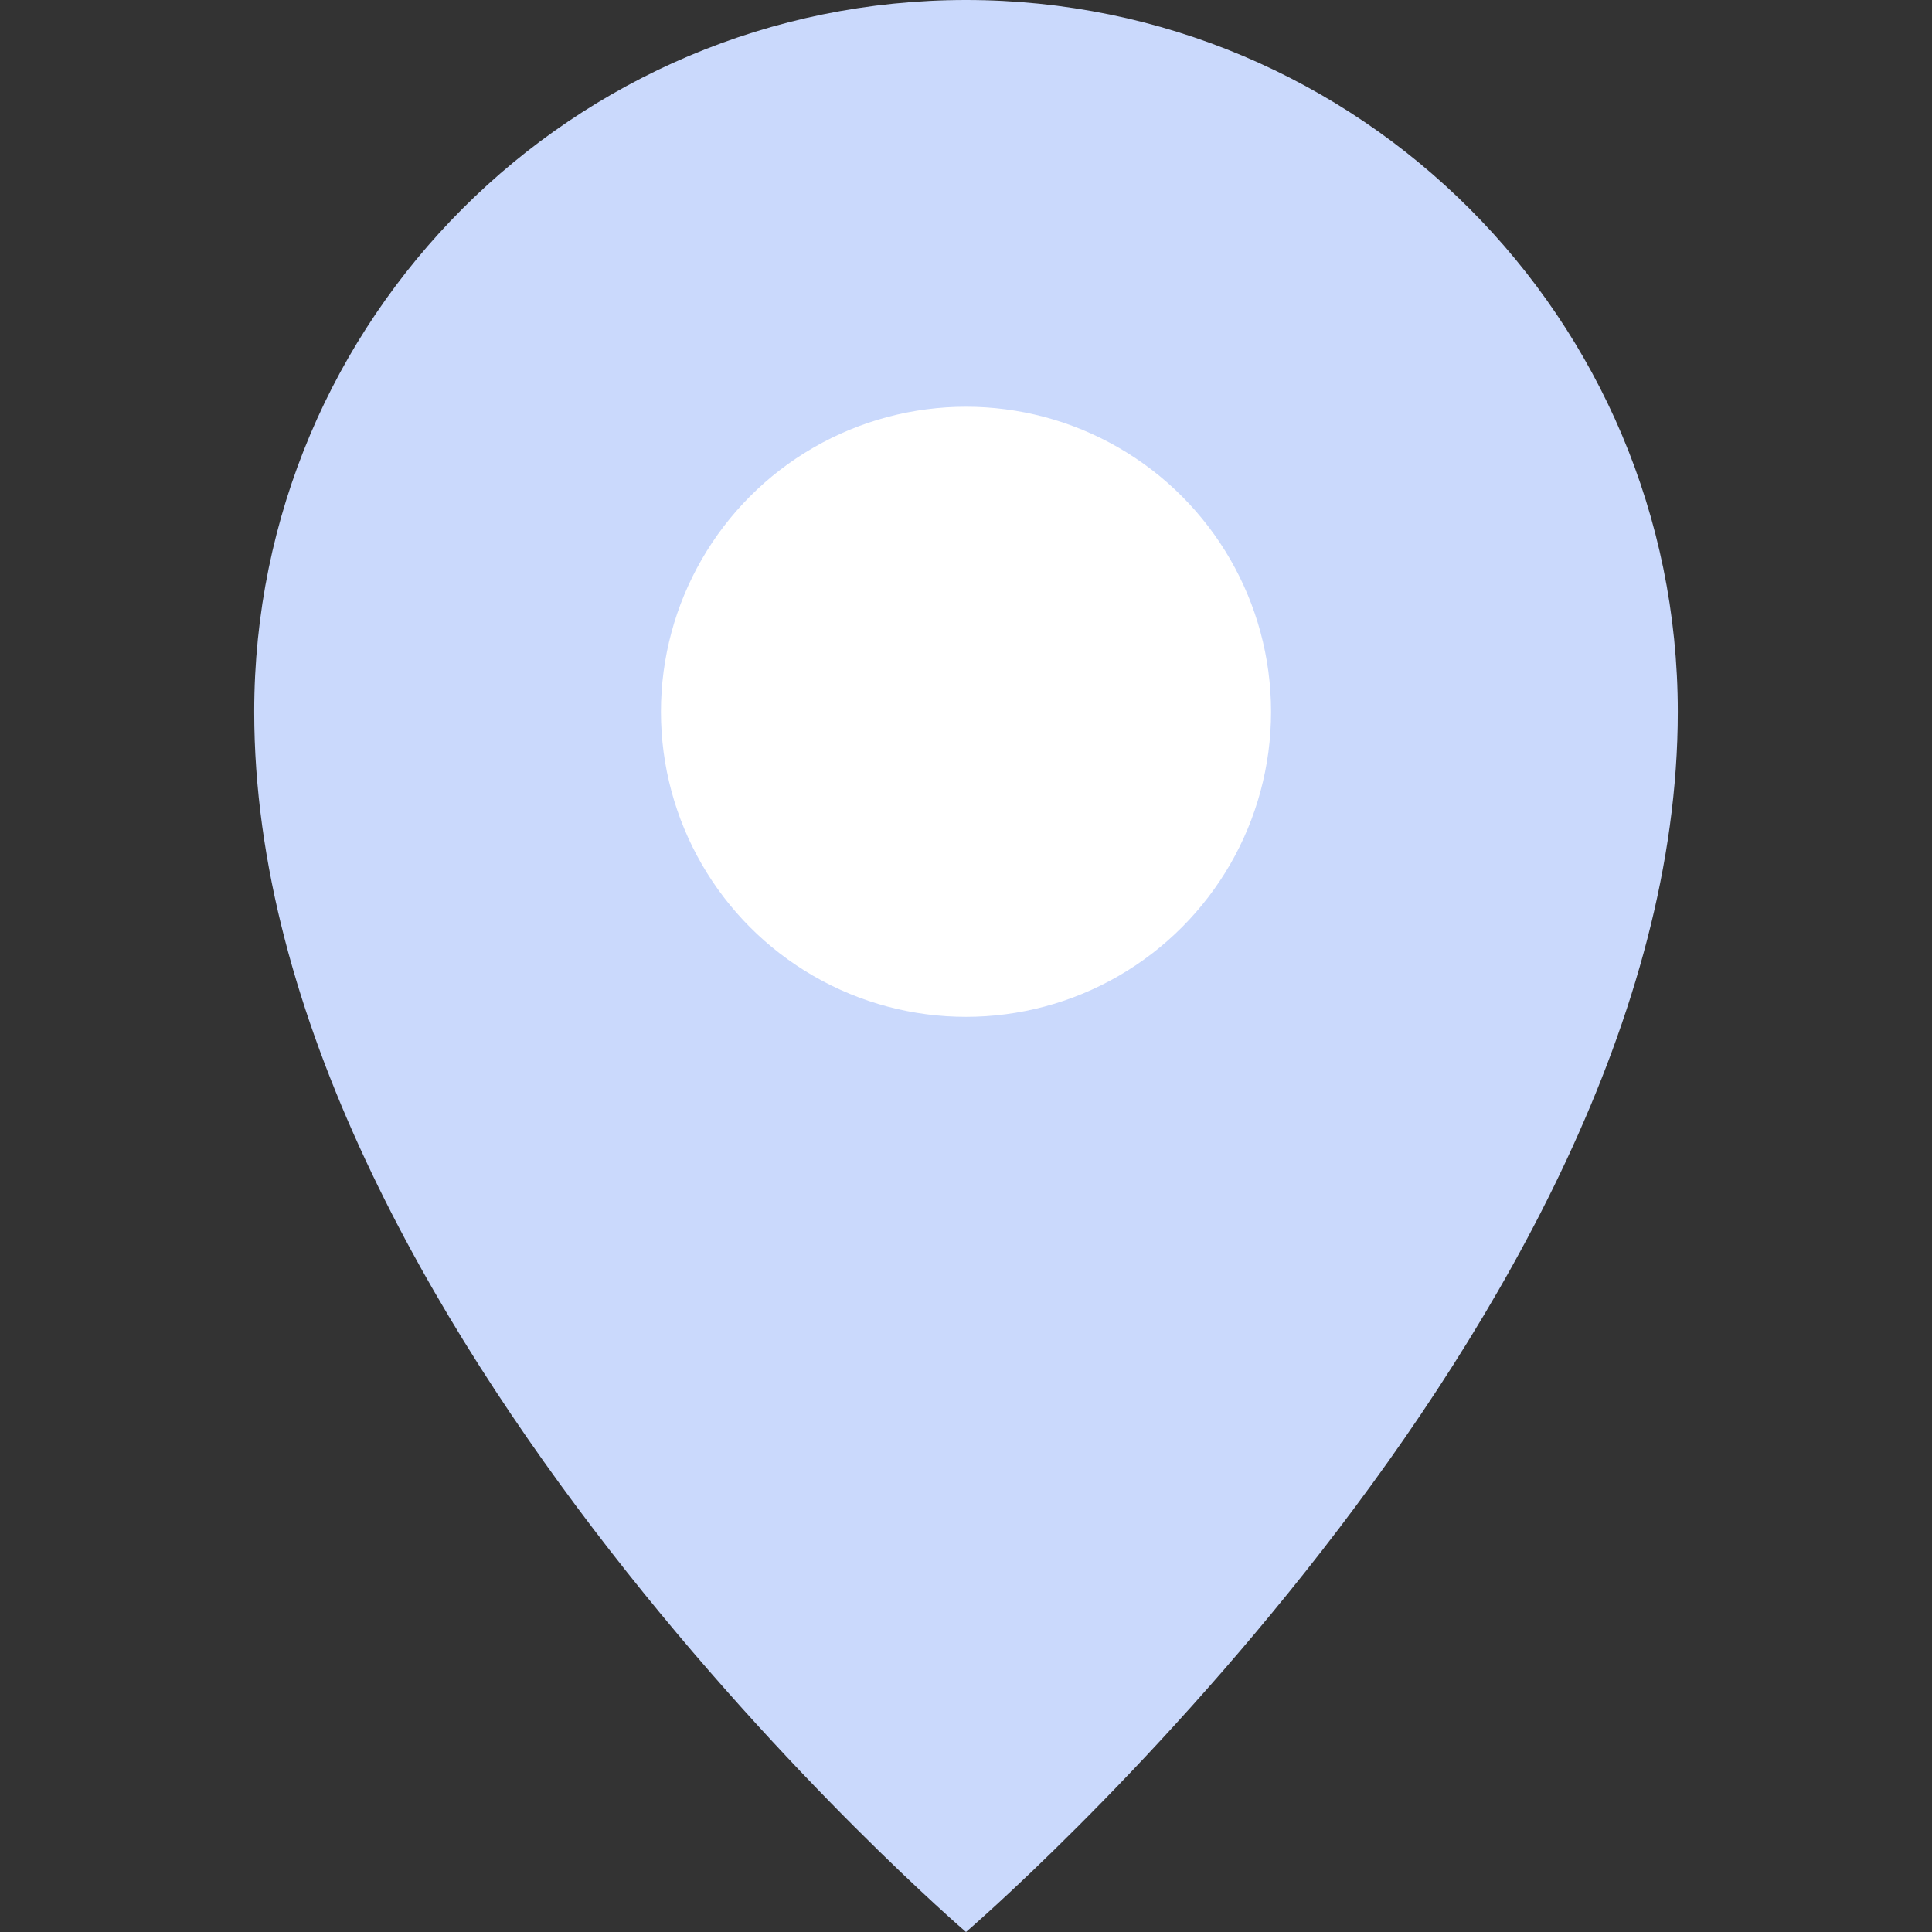
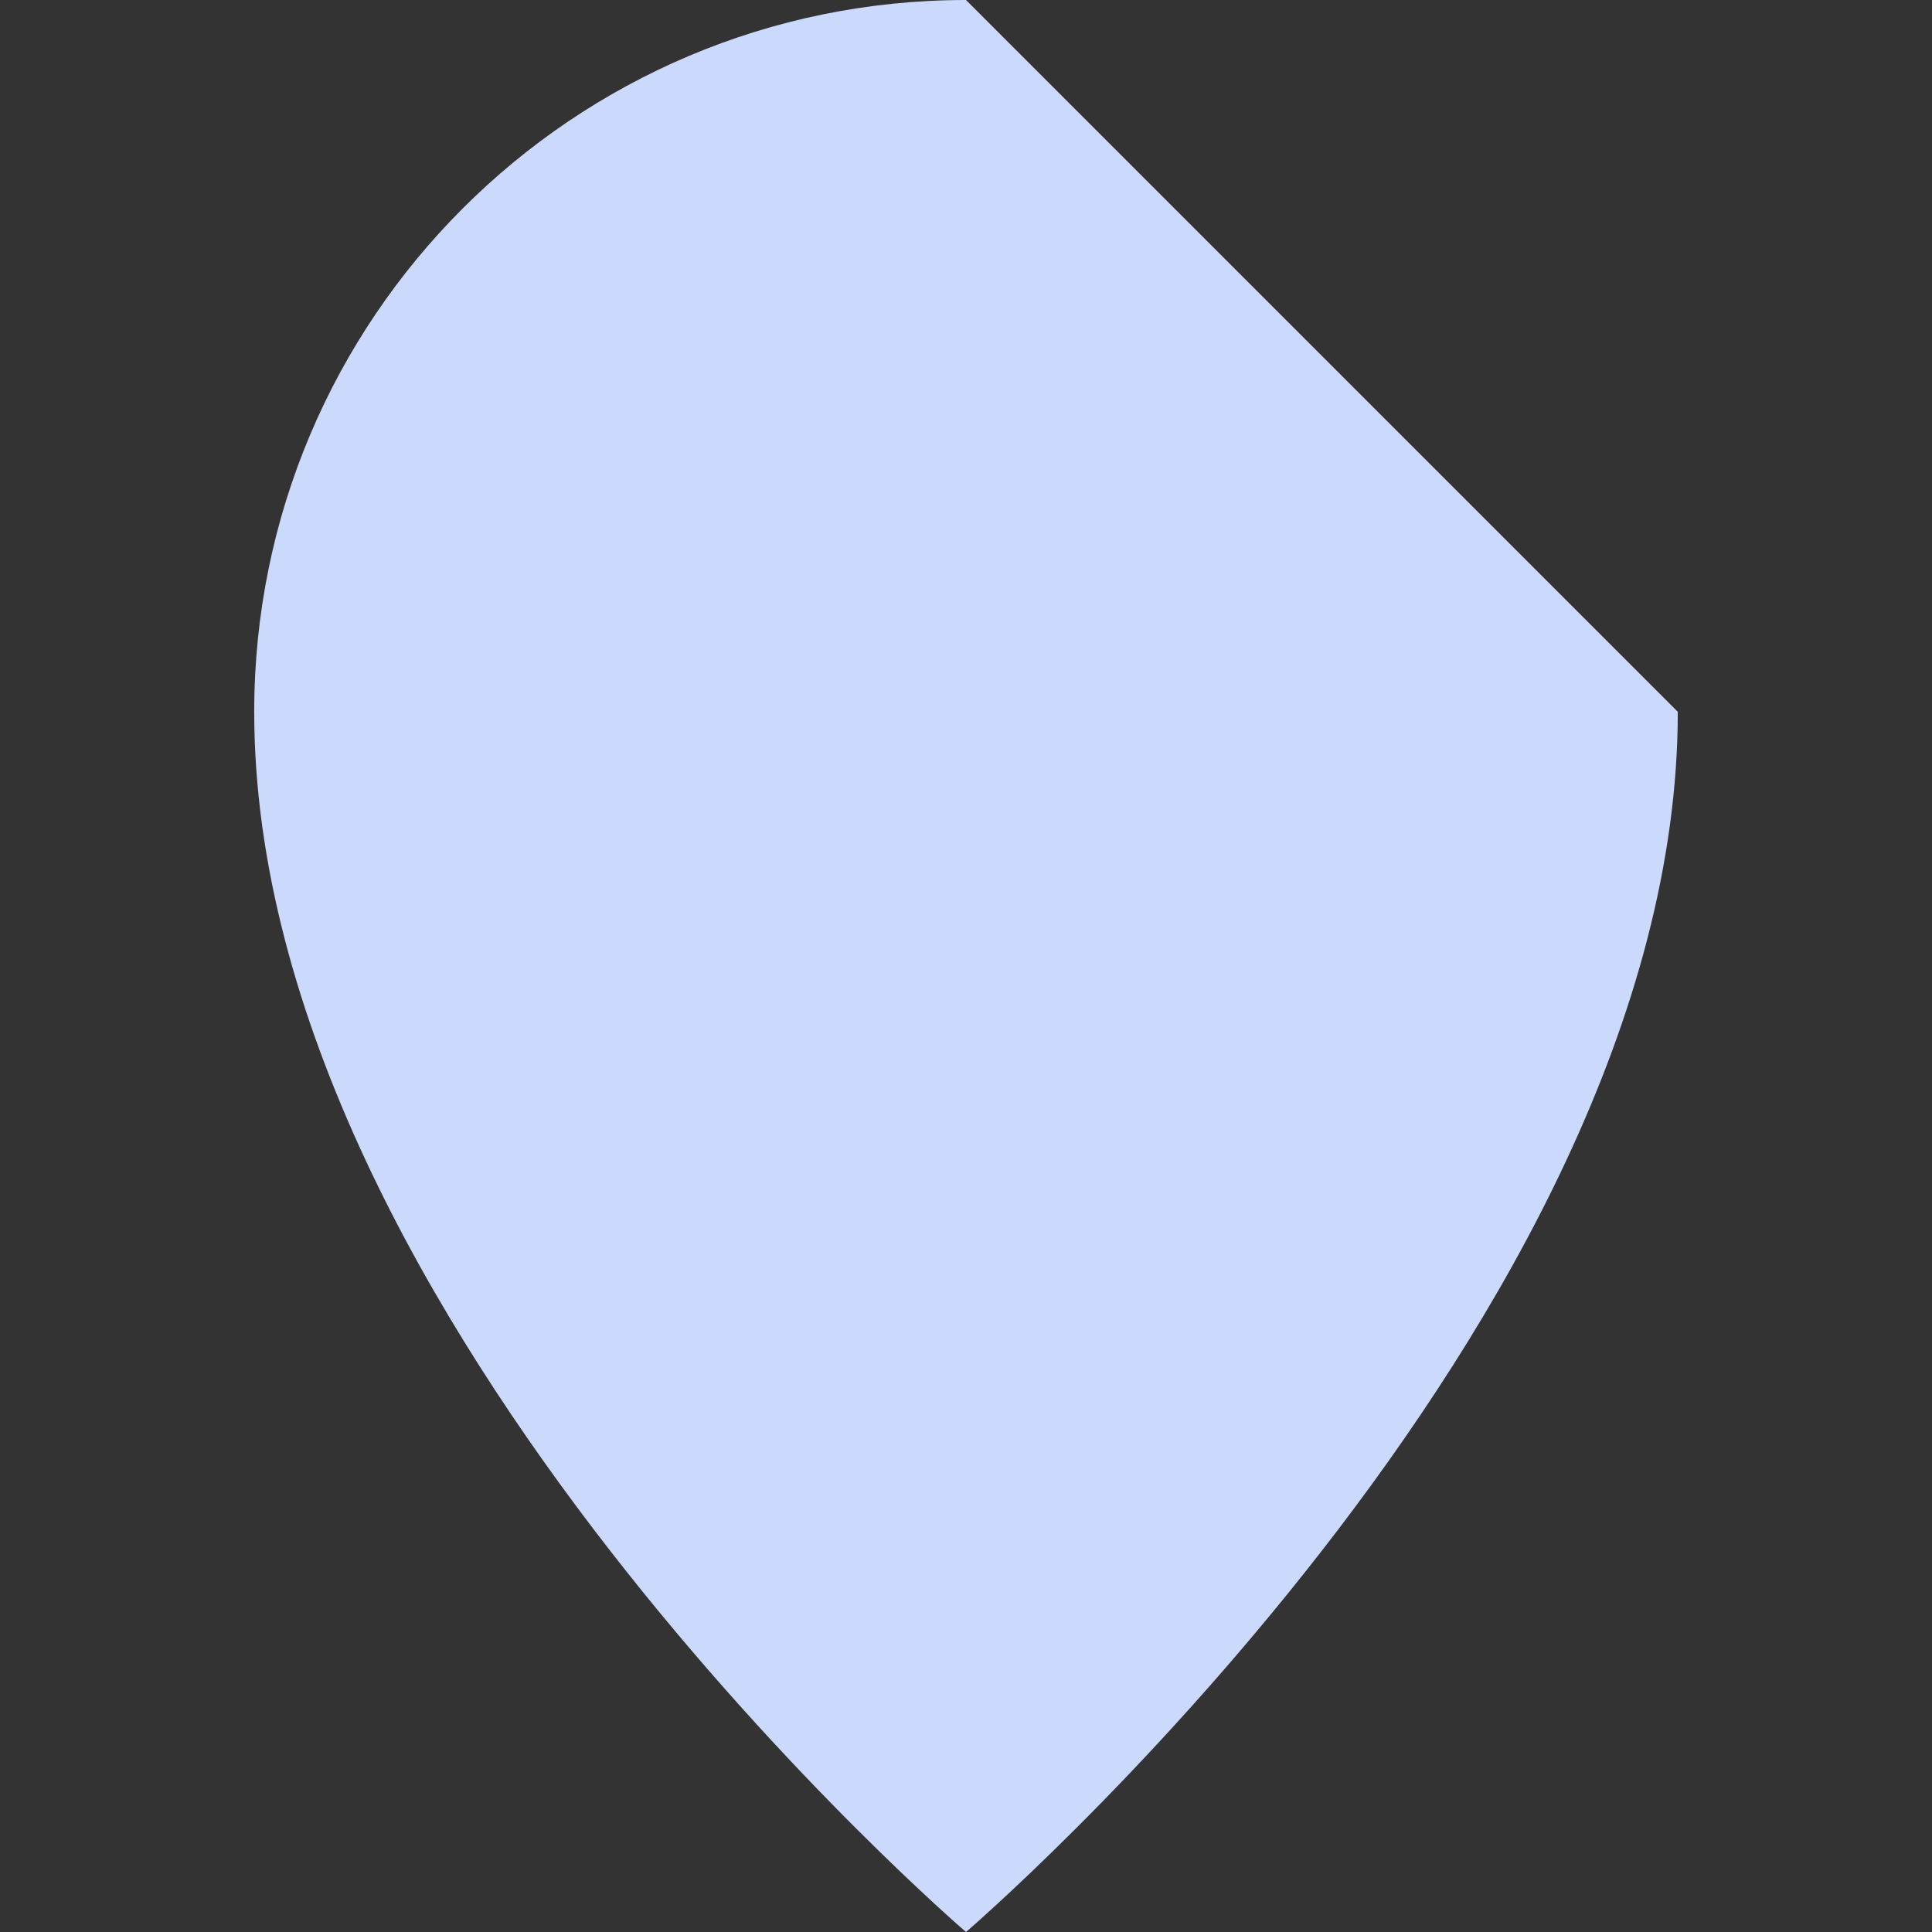
<svg xmlns="http://www.w3.org/2000/svg" id="Слой_1" enable-background="new 0 0 512 512" height="512" viewBox="0 0 512 512" width="512">
  <rect x="0" y="0" width="512" height="512" fill="#333333" stroke="none" />
  <g>
    <g>
-       <path d="m444.632 188.632c0 161.684-188.632 323.368-188.632 323.368s-188.632-161.684-188.632-323.368c0-104.179 84.454-188.632 188.632-188.632s188.632 84.453 188.632 188.632z" fill="#cad9fc" />
+       <path d="m444.632 188.632c0 161.684-188.632 323.368-188.632 323.368s-188.632-161.684-188.632-323.368c0-104.179 84.454-188.632 188.632-188.632z" fill="#cad9fc" />
    </g>
    <g>
-       <circle cx="256" cy="188.632" fill="#fff" r="80.842" />
-     </g>
+       </g>
  </g>
</svg>